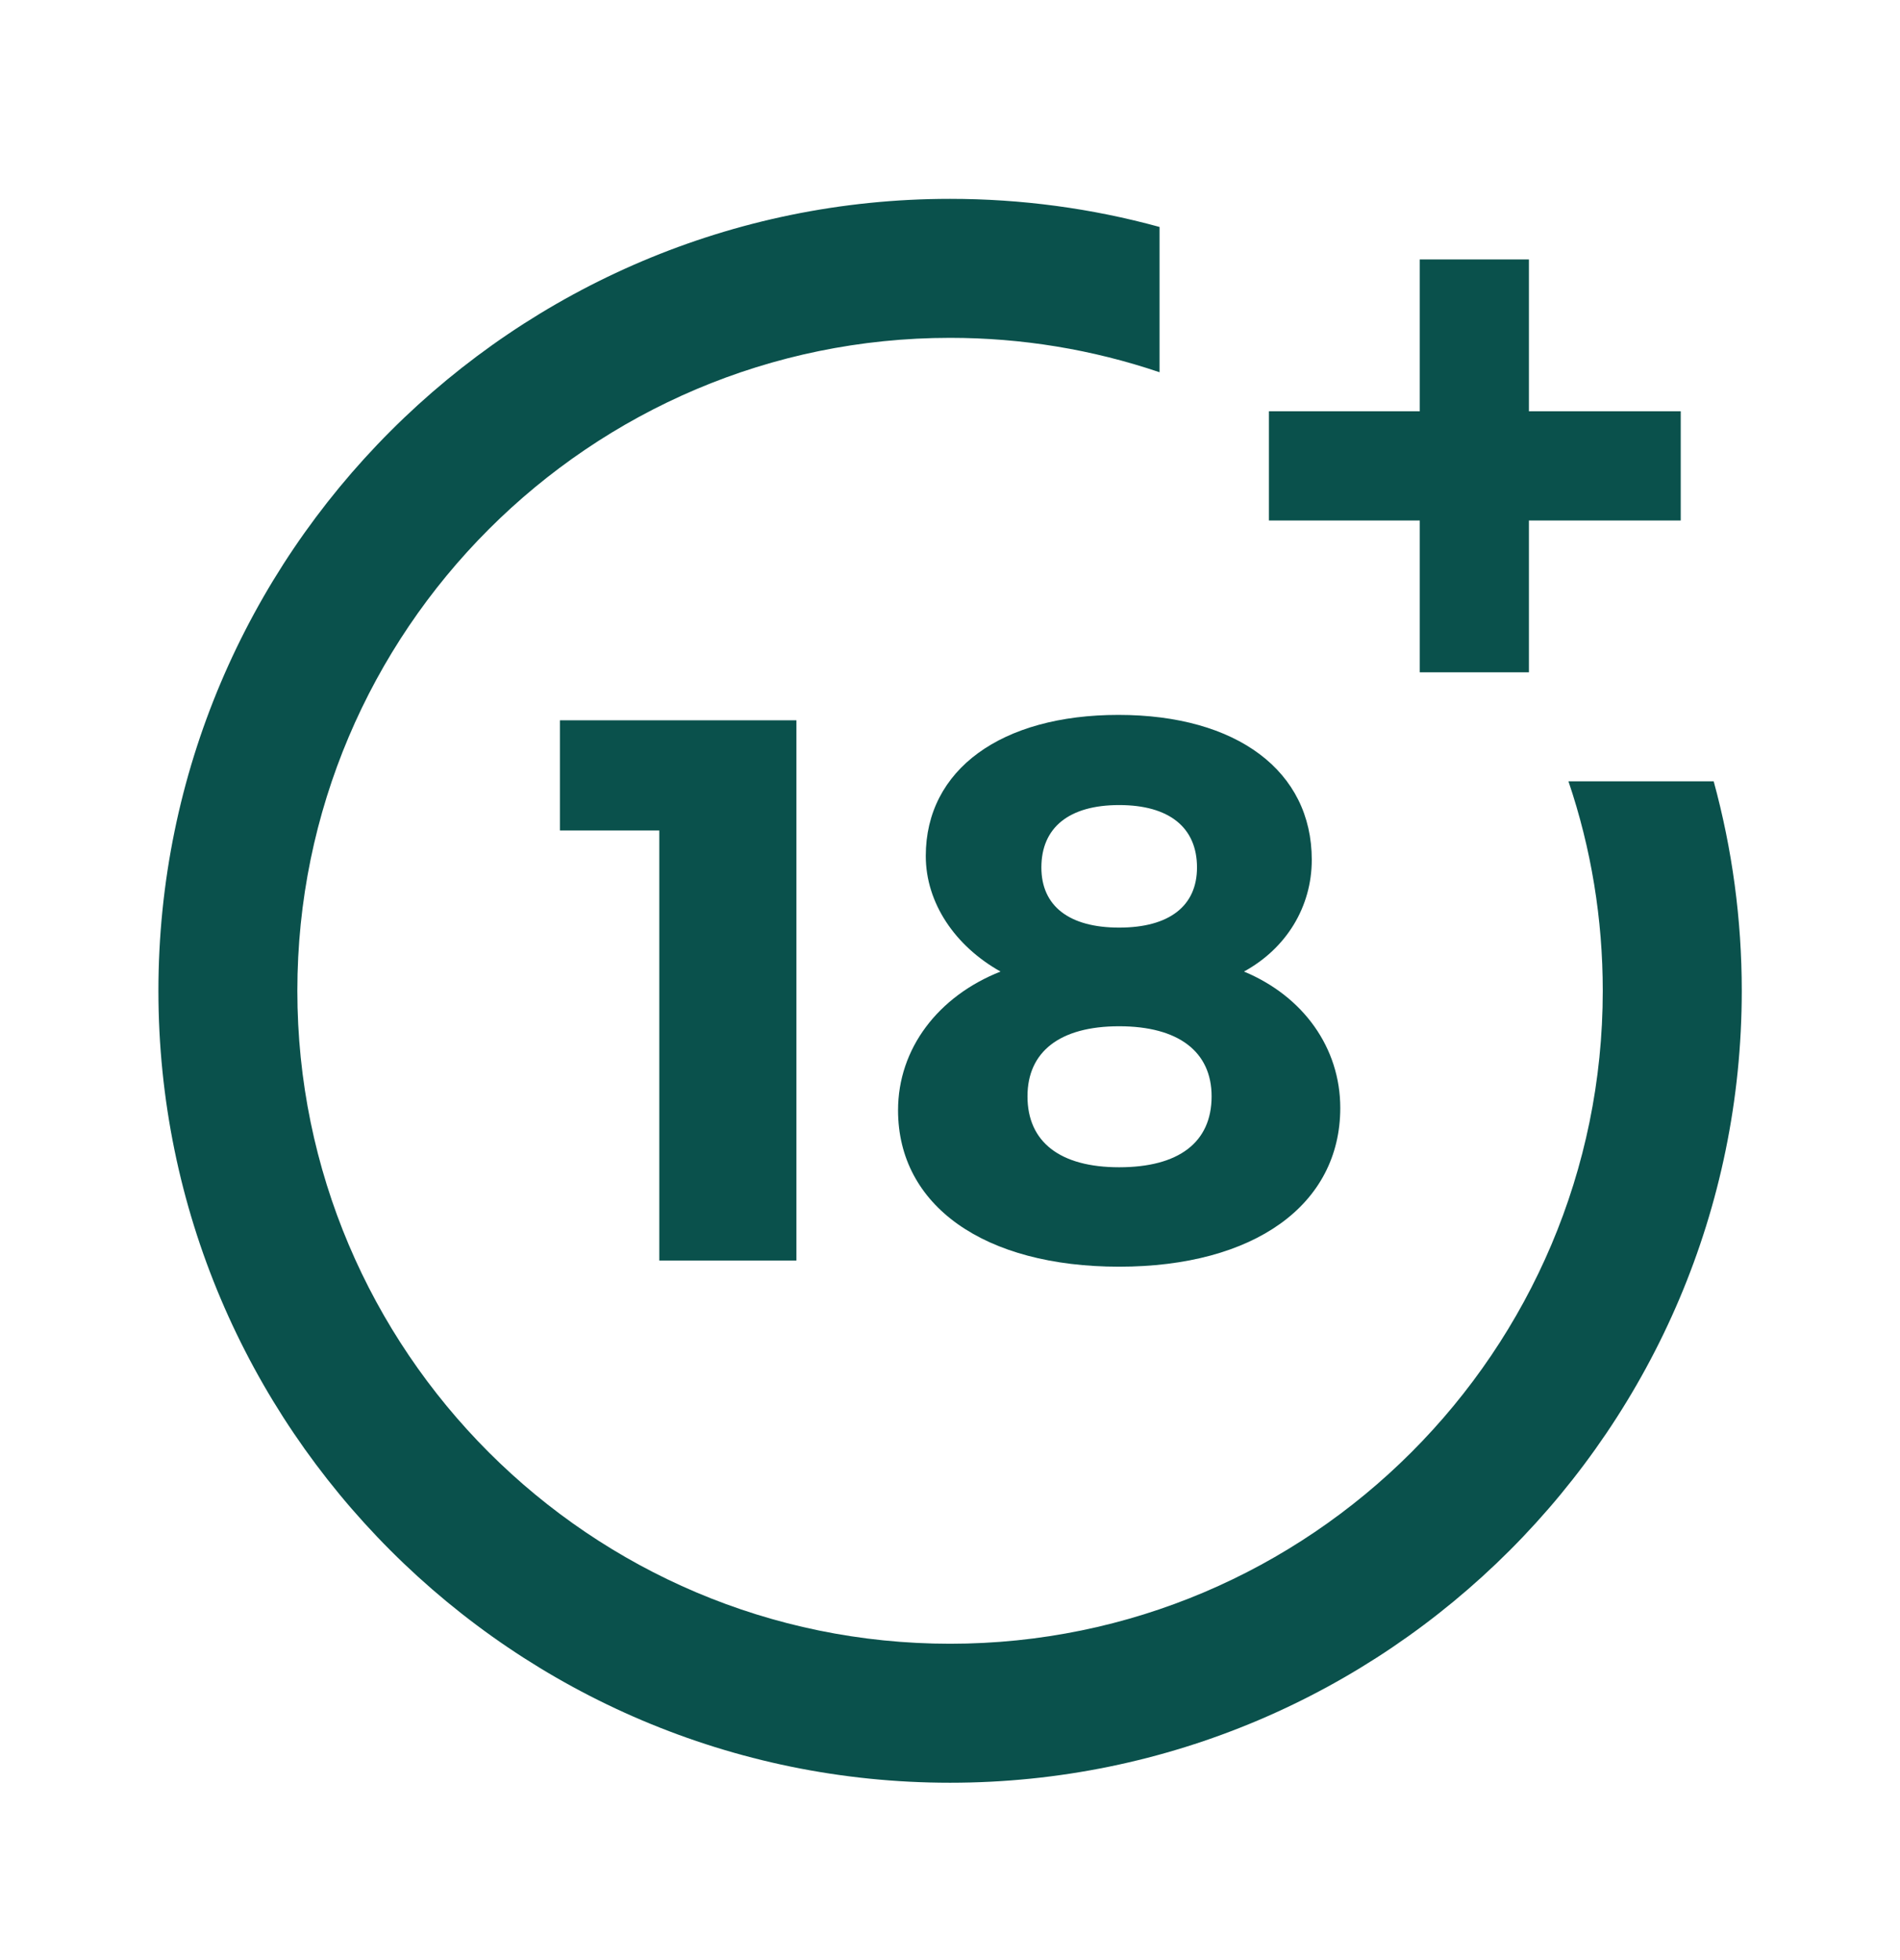
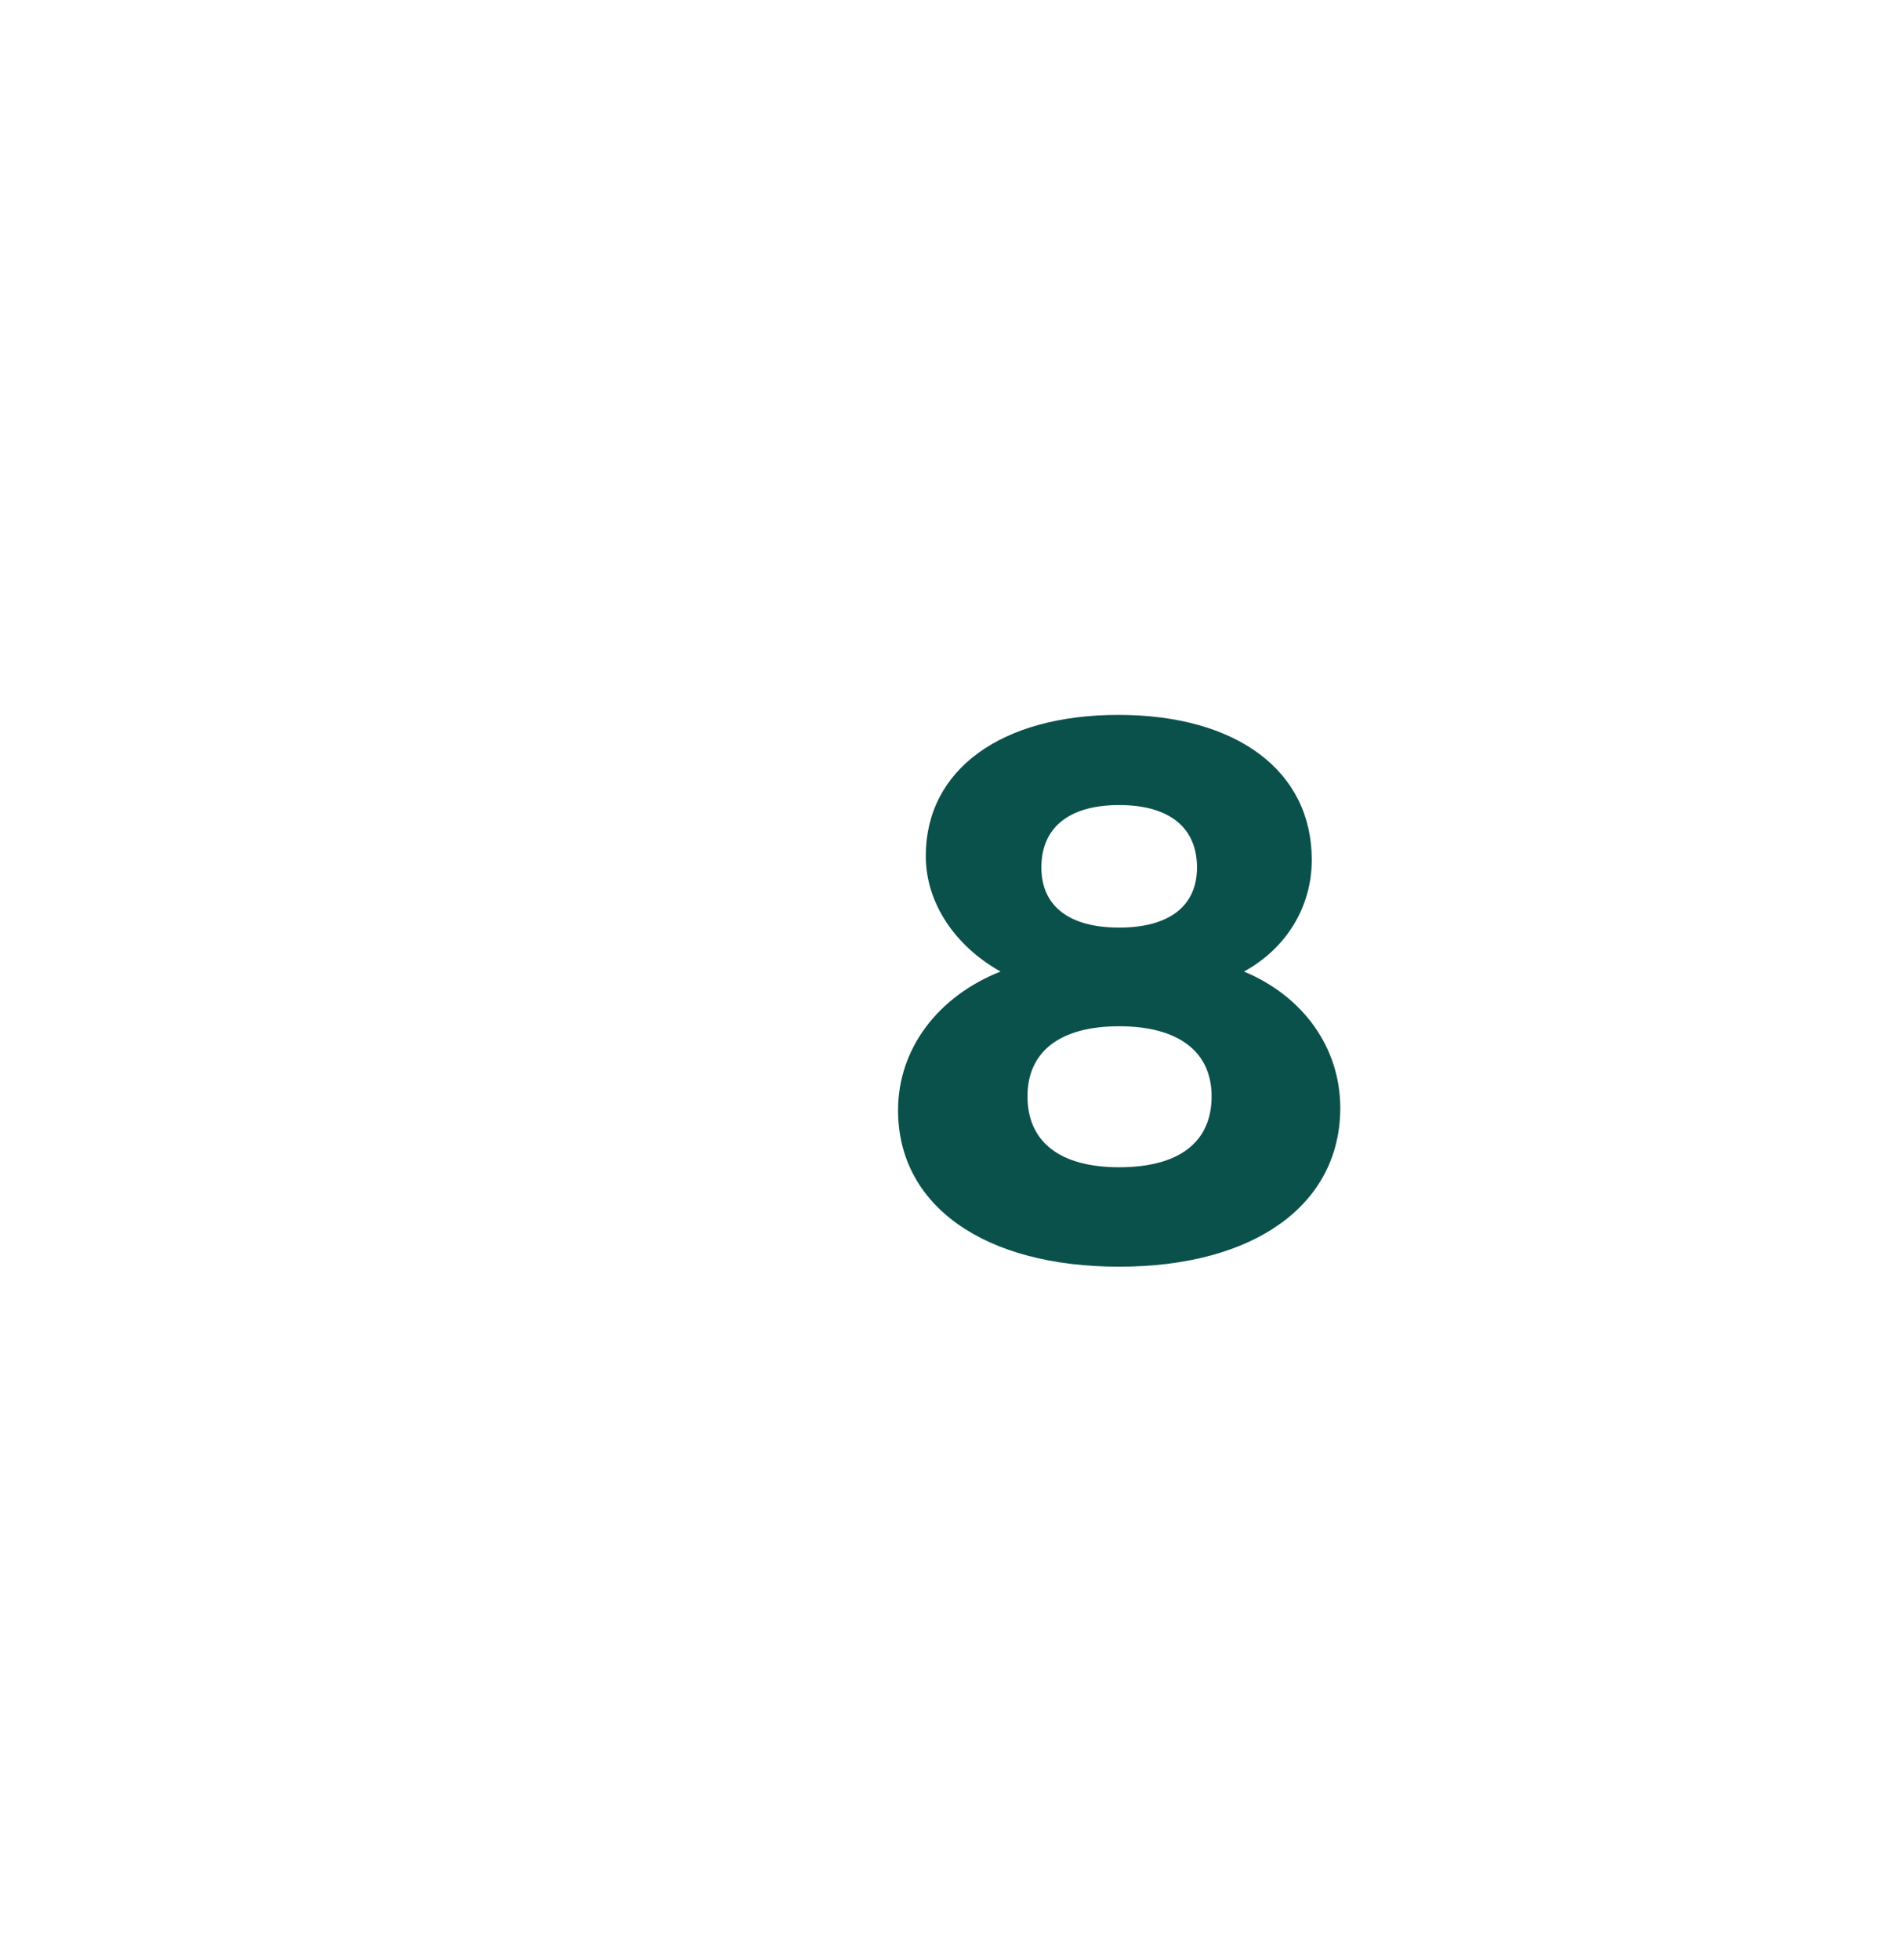
<svg xmlns="http://www.w3.org/2000/svg" width="32" height="33" viewBox="0 0 32 33" fill="none">
-   <path d="M11.104 21.222V13.982H9.43V12.127H13.413V21.222H11.104Z" fill="#0A514C" />
  <path d="M22.093 14.475C22.093 15.267 21.665 15.967 20.951 16.357C21.95 16.772 22.573 17.641 22.573 18.653C22.573 20.288 21.119 21.326 18.849 21.326C16.578 21.326 15.125 20.301 15.125 18.692C15.125 17.654 15.8 16.772 16.851 16.357C16.085 15.928 15.592 15.202 15.592 14.411C15.592 12.957 16.864 12.036 18.836 12.036C20.834 12.036 22.093 12.983 22.093 14.475ZM17.305 18.458C17.305 19.224 17.85 19.652 18.849 19.652C19.848 19.652 20.406 19.237 20.406 18.458C20.406 17.706 19.848 17.278 18.849 17.278C17.85 17.278 17.305 17.706 17.305 18.458ZM17.539 14.605C17.539 15.254 18.006 15.617 18.849 15.617C19.692 15.617 20.16 15.254 20.16 14.605C20.16 13.931 19.692 13.554 18.849 13.554C18.006 13.554 17.539 13.931 17.539 14.605Z" fill="#0A514C" />
-   <path d="M26.416 13.154C26.8 14.287 26.994 15.472 26.994 16.681C26.994 22.742 22.063 27.674 16.001 27.674C9.94 27.674 5.008 22.742 5.008 16.681C5.008 10.619 9.94 5.688 16.001 5.688C17.21 5.688 18.395 5.883 19.529 6.267V3.821C18.384 3.507 17.202 3.348 16.001 3.348C8.649 3.348 2.668 9.329 2.668 16.681C2.668 24.033 8.649 30.014 16.001 30.014C23.353 30.014 29.335 24.033 29.335 16.681C29.335 15.48 29.175 14.298 28.862 13.154H26.416Z" fill="#0A514C" />
-   <path d="M25.75 6.924V4.368H23.912V6.924H21.371V8.763H23.912V11.319H25.75V8.763H28.307V6.924H25.75Z" fill="#0A514C" />
</svg>